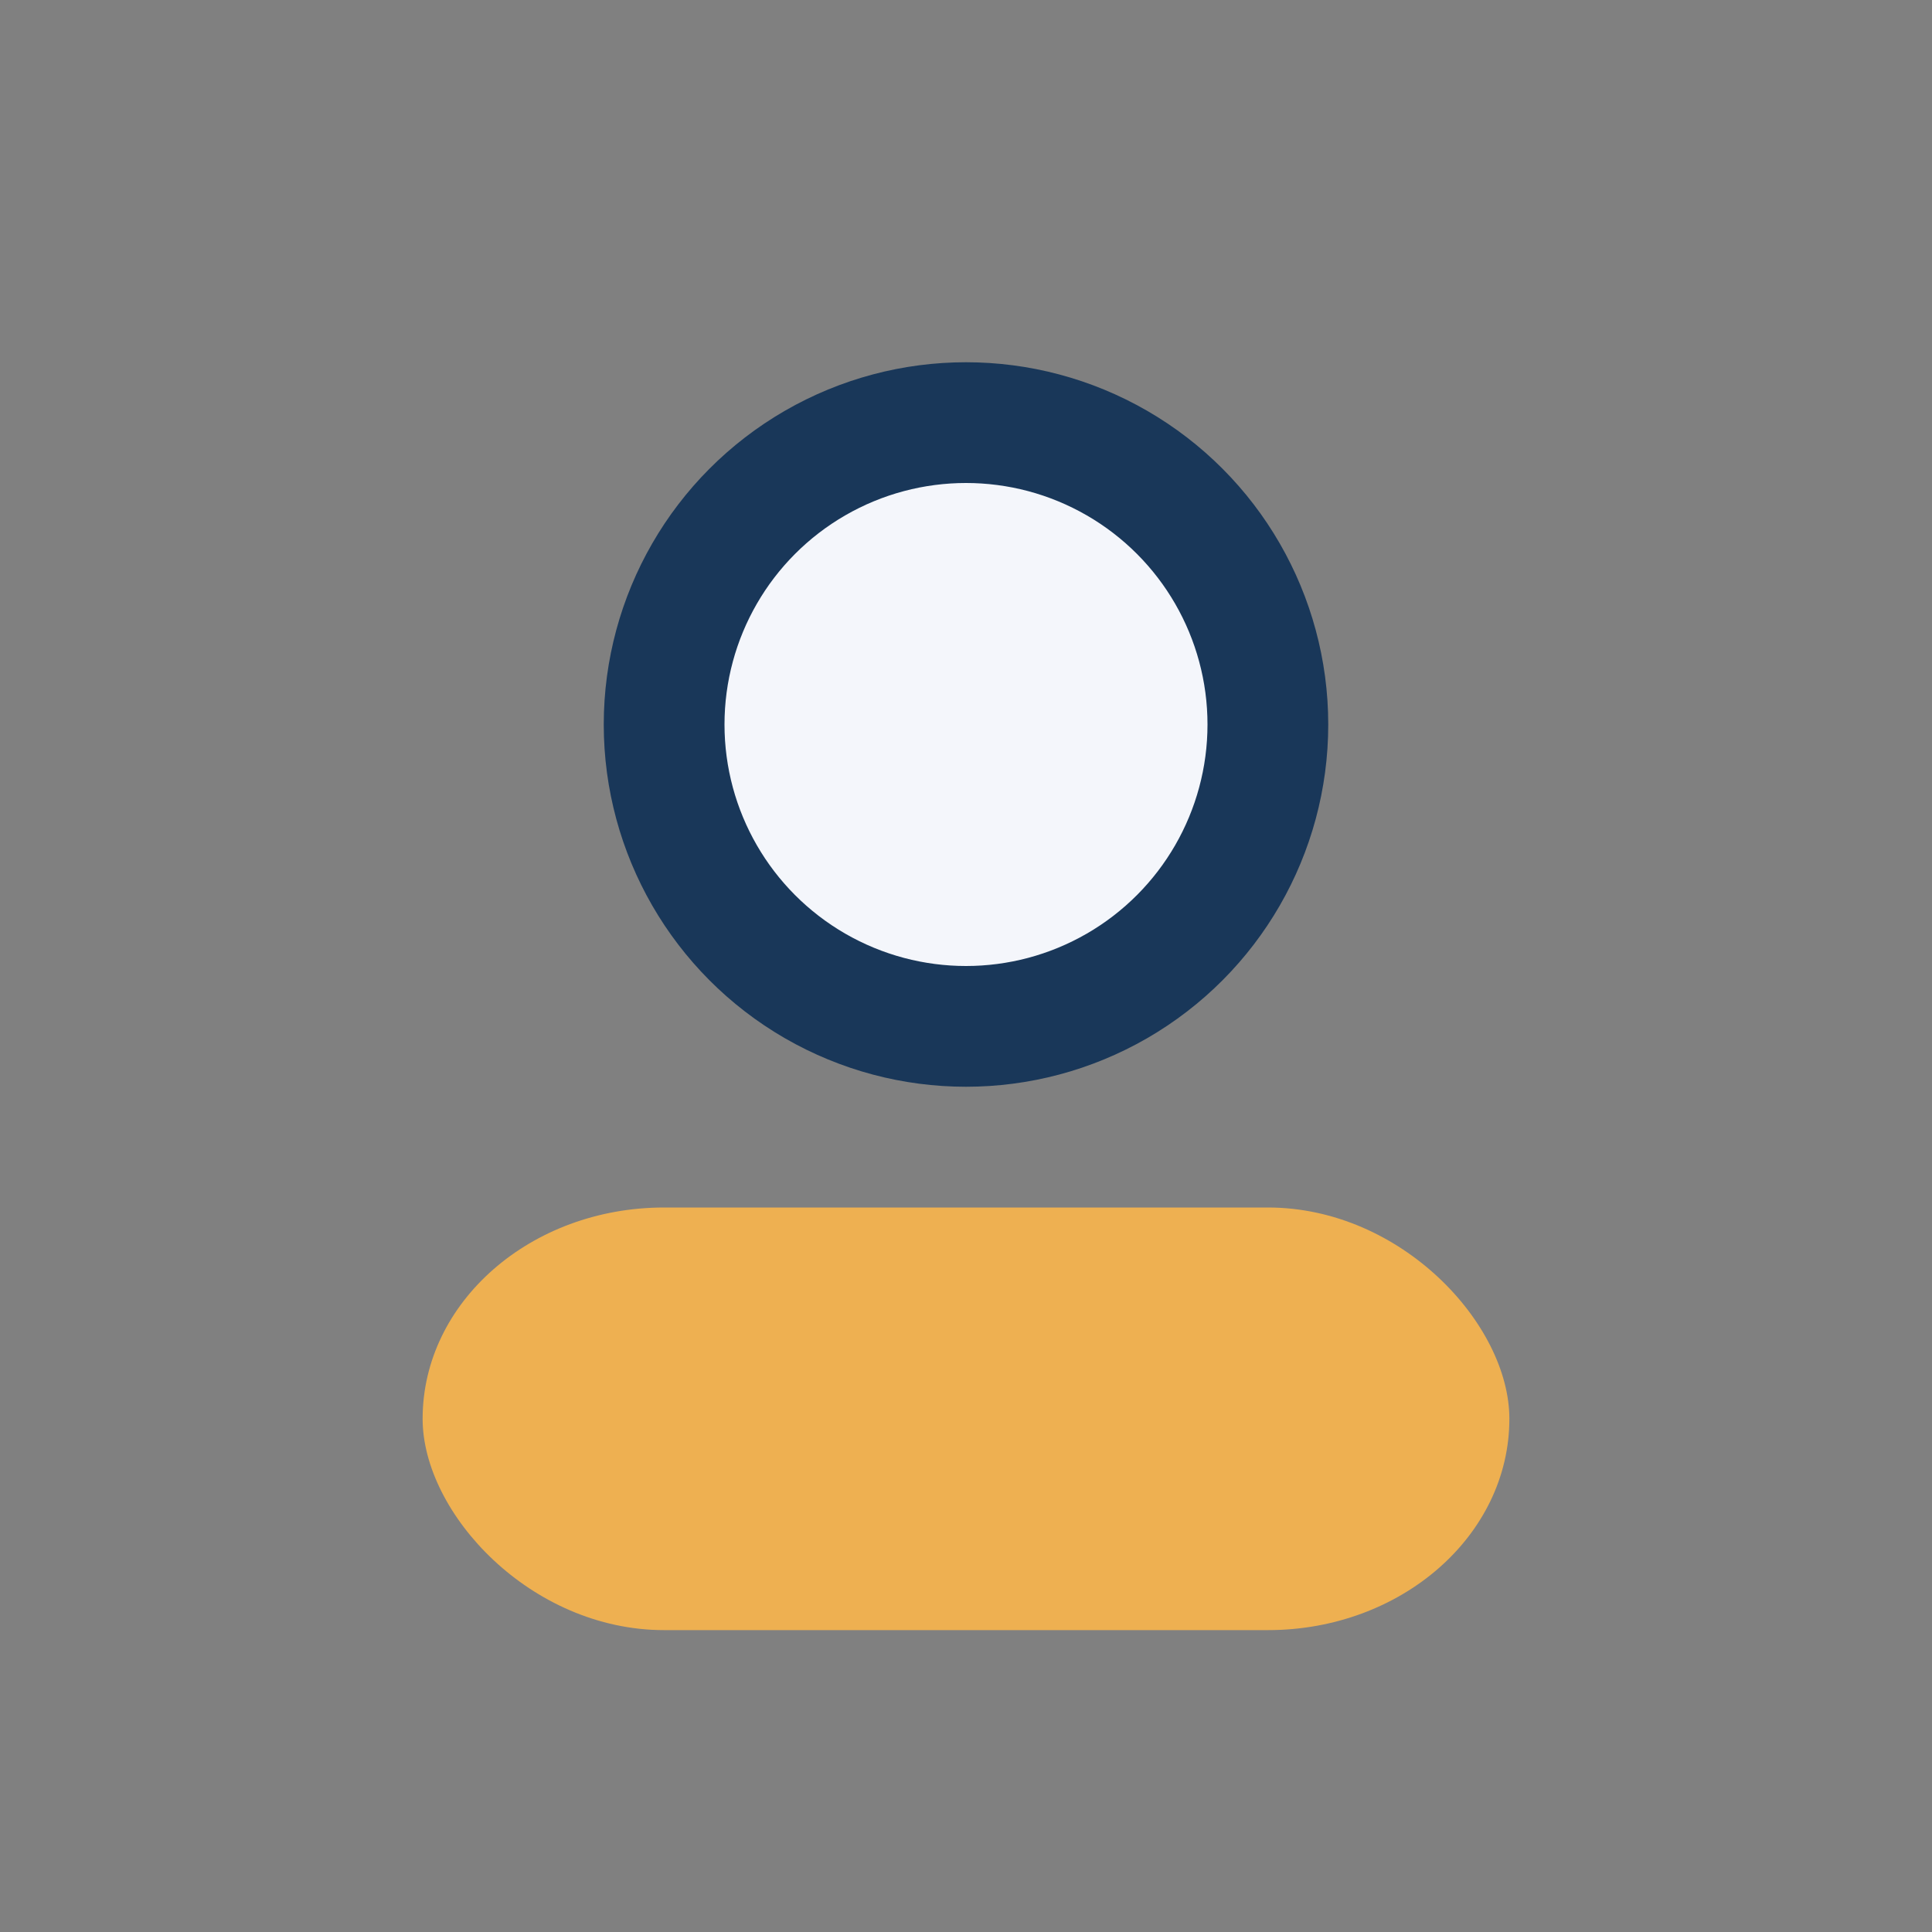
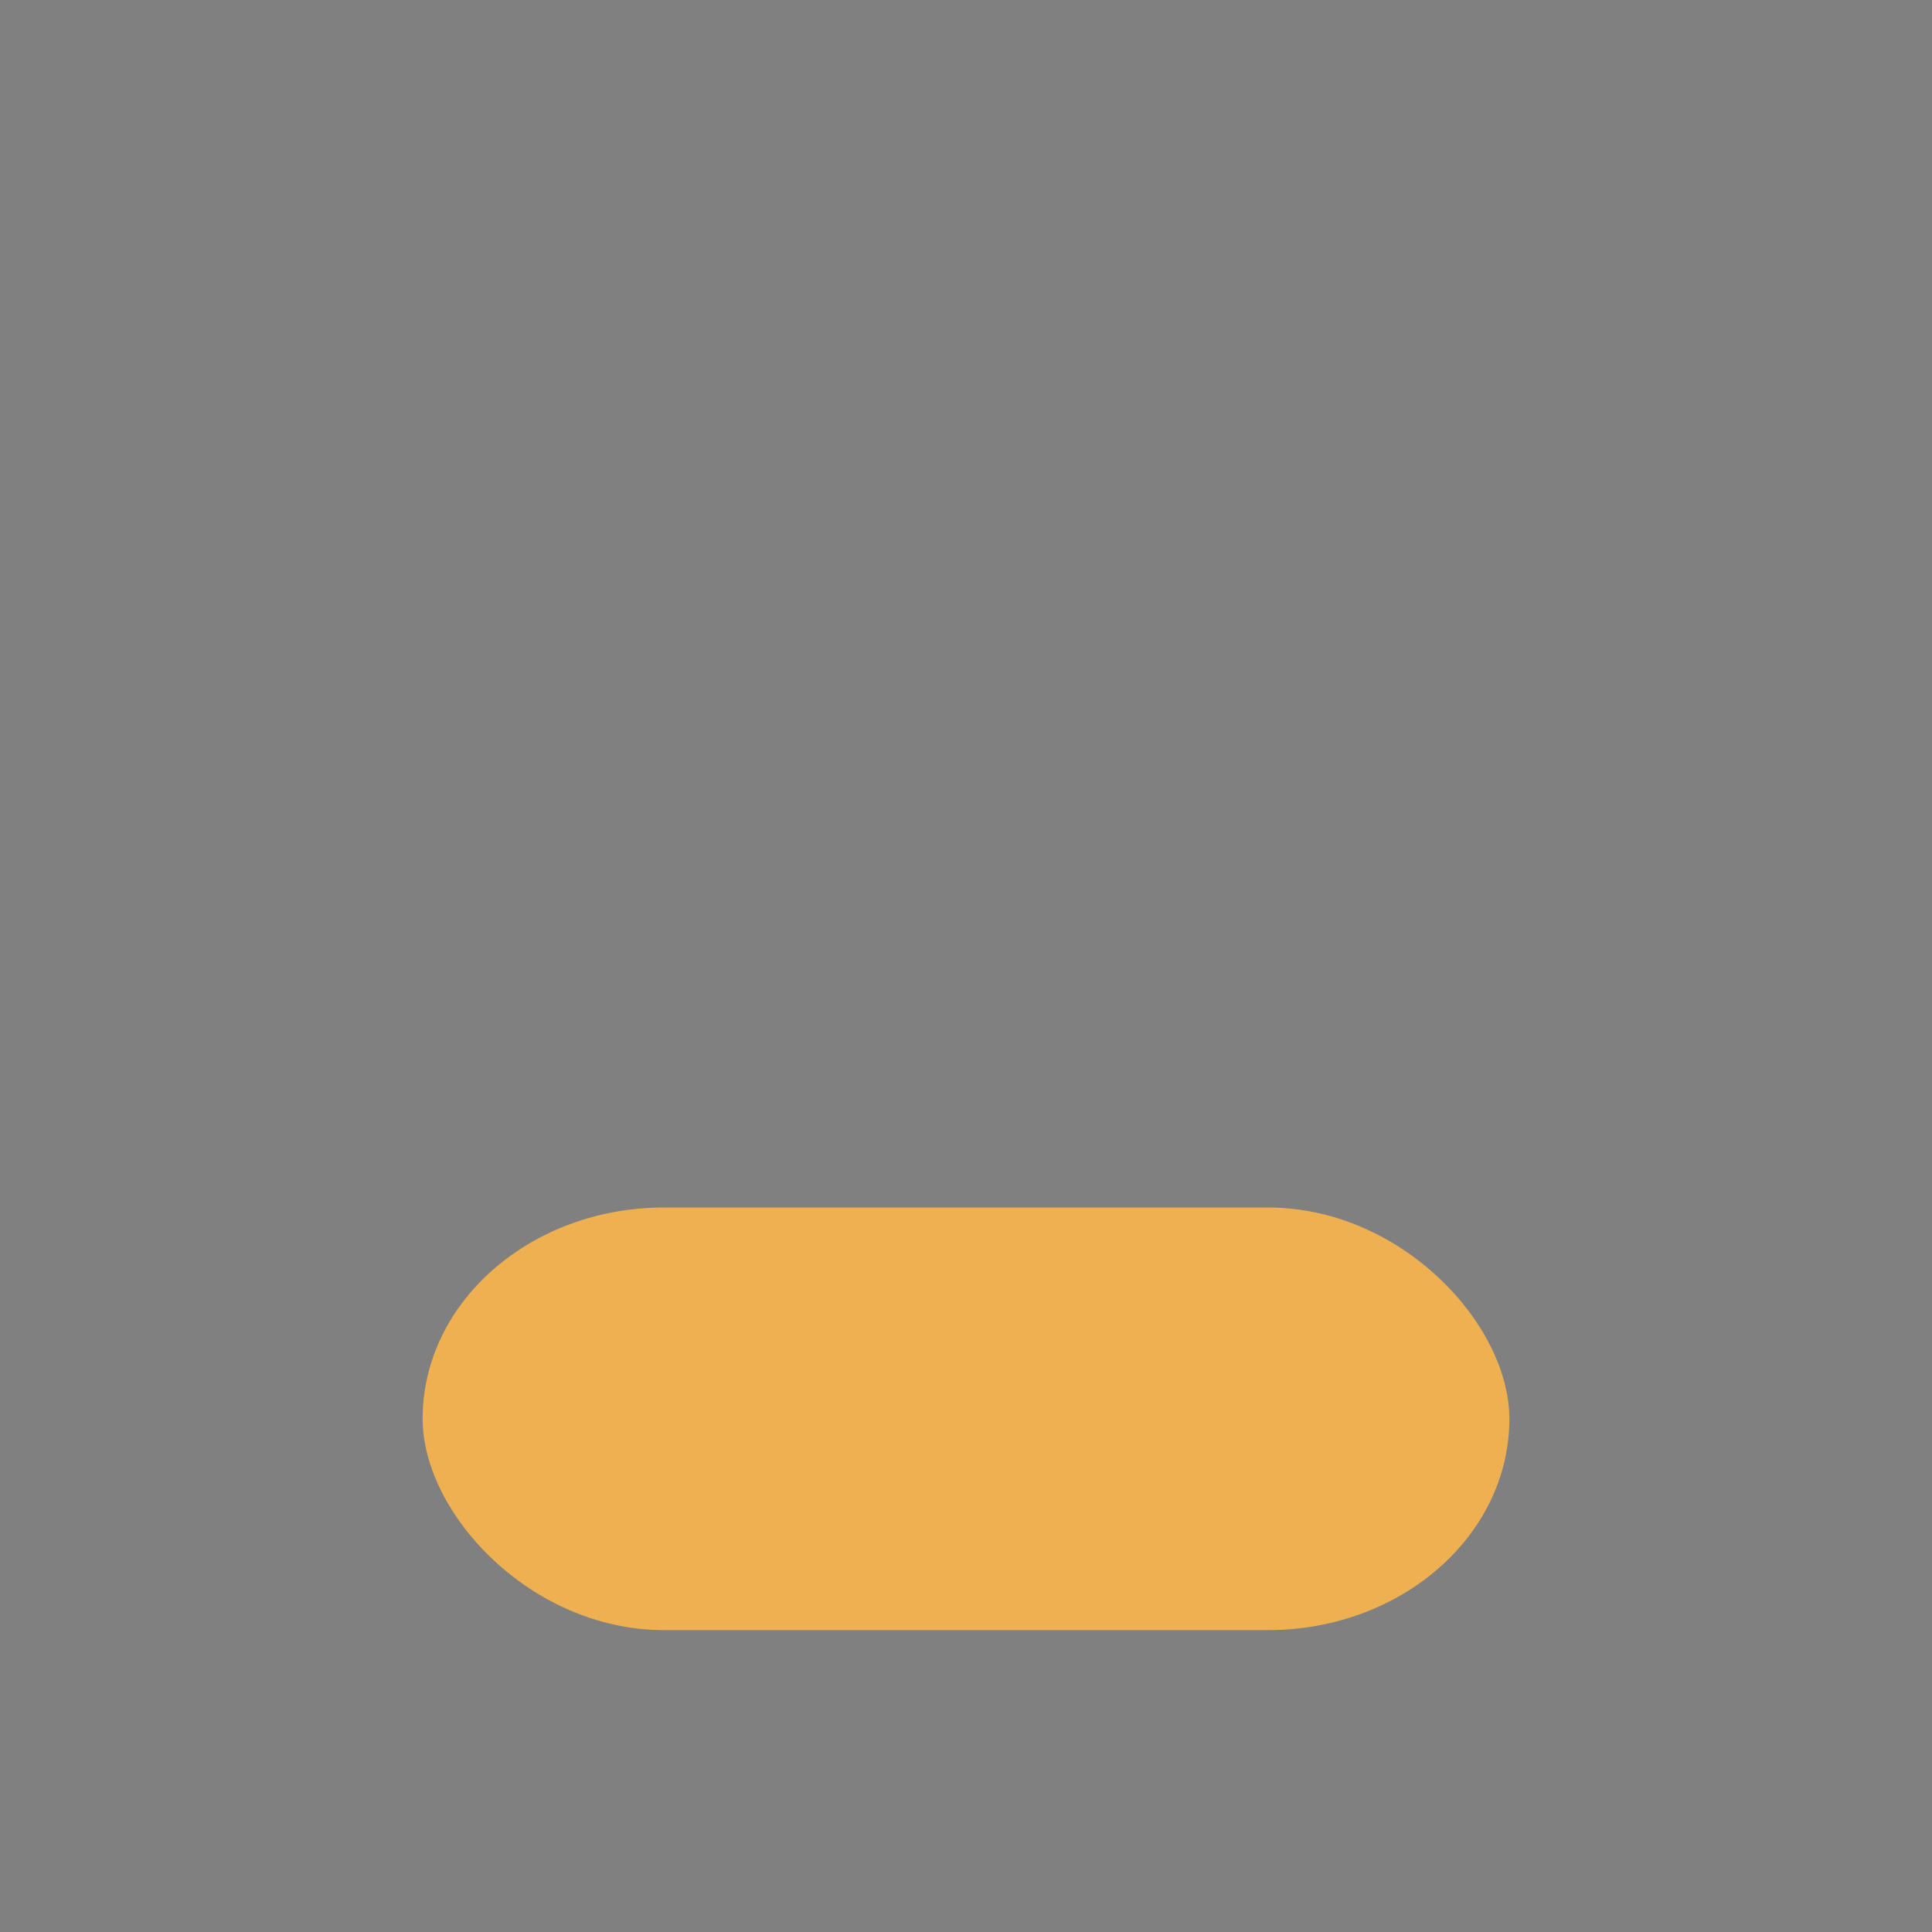
<svg xmlns="http://www.w3.org/2000/svg" width="32" height="32" viewBox="0 0 32 32">
  <rect x="0" y="0" width="32" height="32" fill="#808080" stroke="none" />
-   <circle cx="16" cy="12" r="5" fill="#F4F6FB" stroke="#193759" stroke-width="2" />
  <rect x="7" y="20" width="18" height="7" rx="4" fill="#EEB051" />
</svg>